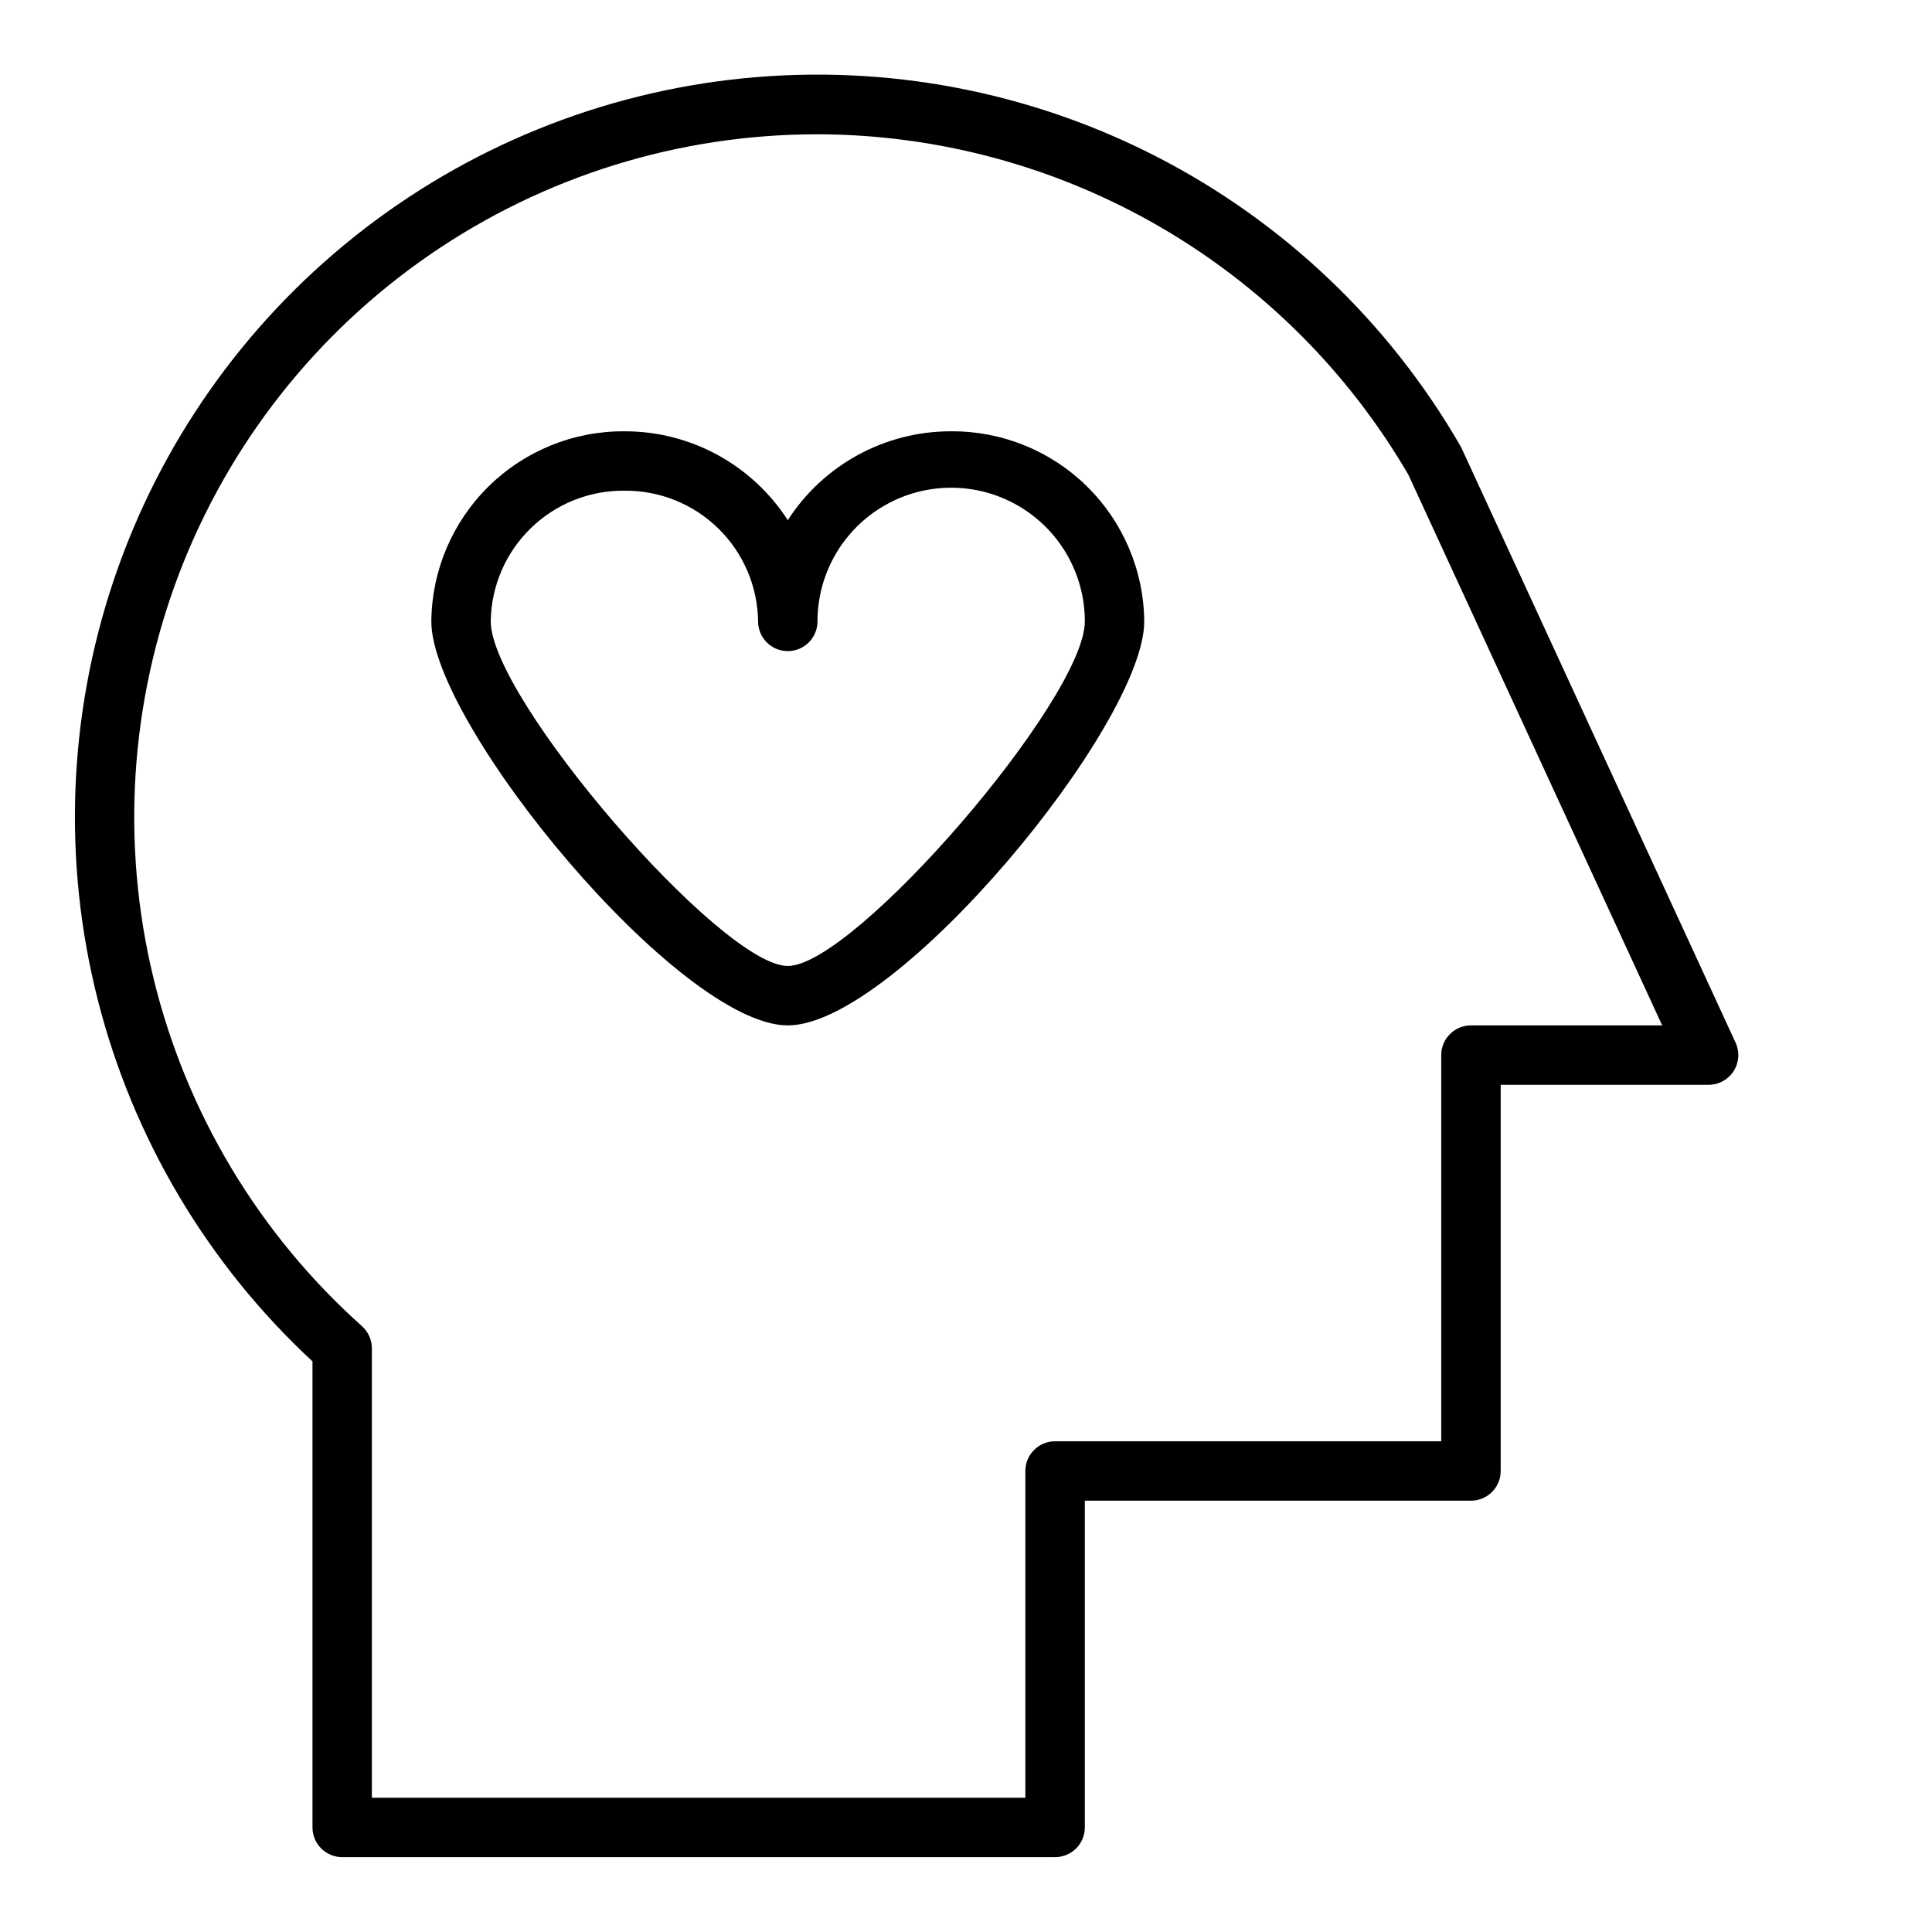
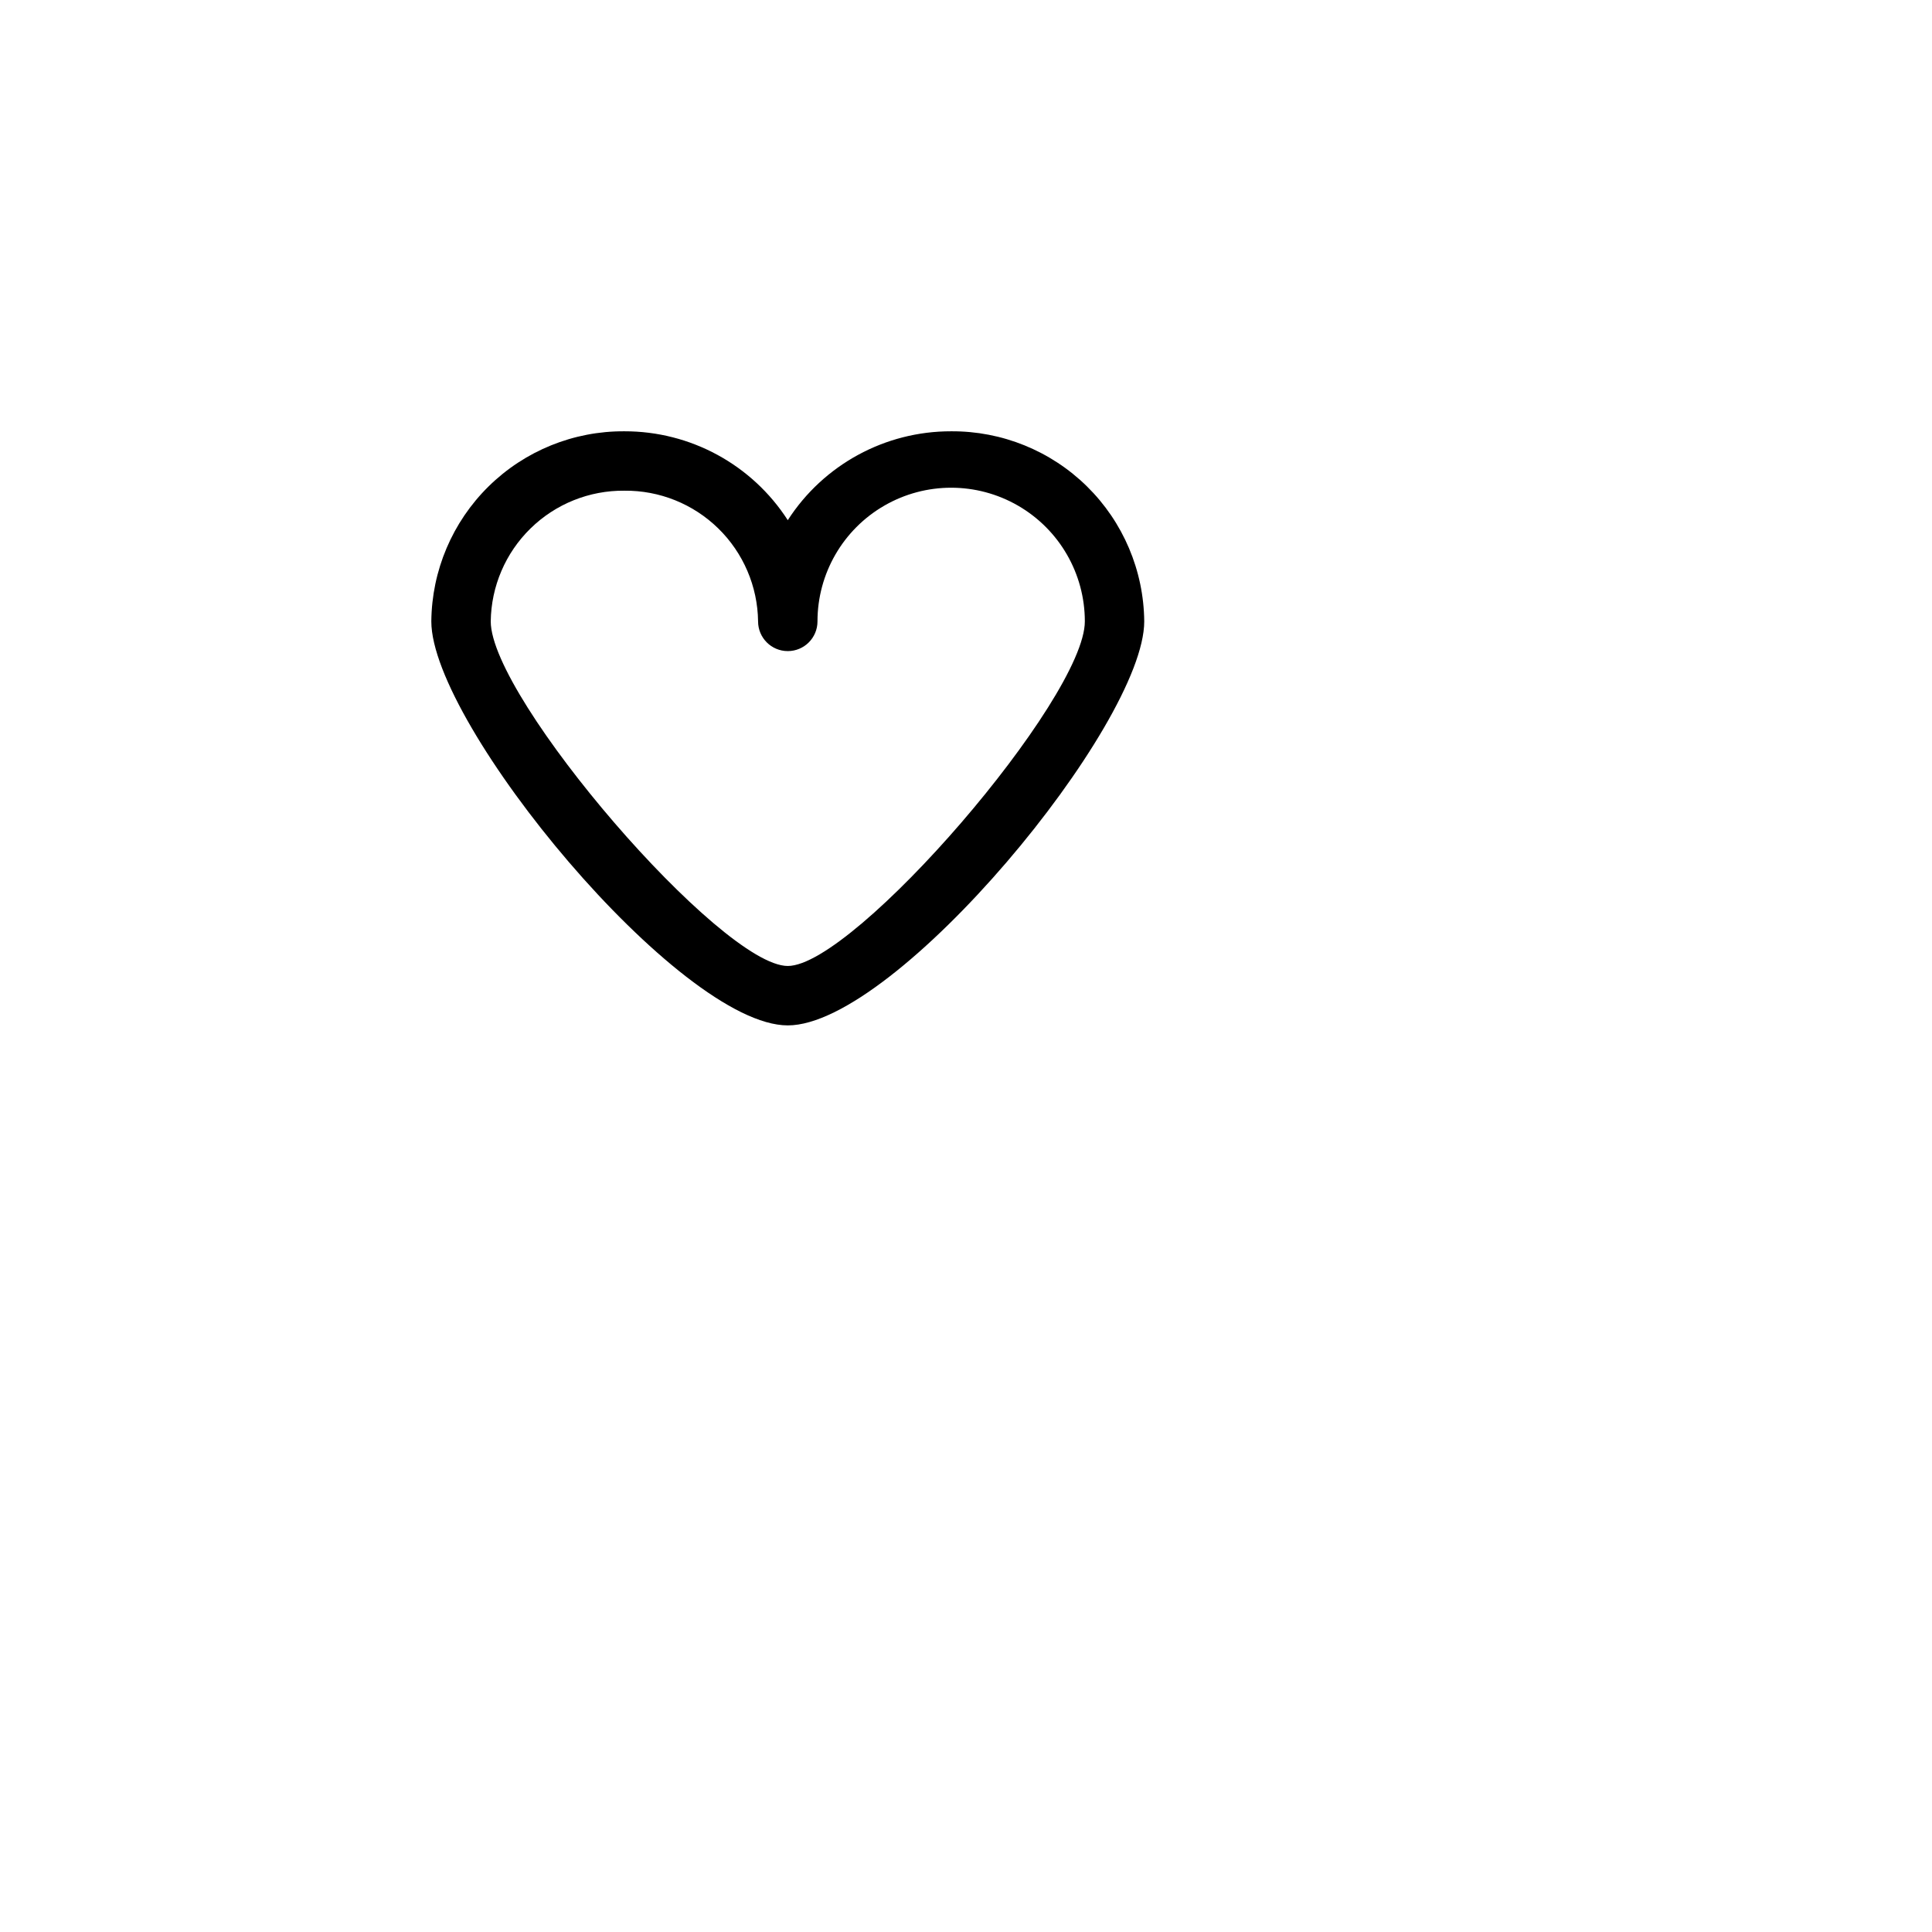
<svg xmlns="http://www.w3.org/2000/svg" fill="#000000" width="800px" height="800px" version="1.1" viewBox="144 144 512 512">
  <g>
    <path d="m352.77 415.74c28.742 0 94.465-79.711 94.465-107.06-0.121-13.461-5.574-26.324-15.168-35.77-9.594-9.445-22.539-14.699-36-14.613-17.5-0.035-33.82 8.84-43.297 23.555-9.477-14.715-25.793-23.59-43.297-23.555-13.461-0.086-26.406 5.168-36 14.613-9.59 9.445-15.047 22.309-15.168 35.77 0 27.348 65.727 107.06 94.465 107.06zm-43.297-141.7c9.289-0.094 18.234 3.5 24.875 9.996 6.641 6.492 10.434 15.352 10.551 24.641 0 4.348 3.523 7.871 7.871 7.871s7.871-3.523 7.871-7.871c0-12.656 6.754-24.352 17.715-30.68 10.961-6.328 24.461-6.328 35.422 0 10.961 6.328 17.715 18.023 17.715 30.68 0 20.465-61.066 91.316-78.723 91.316s-78.719-70.852-78.719-91.316c0.117-9.289 3.91-18.148 10.551-24.641 6.641-6.496 15.586-10.09 24.871-9.996z" />
-     <path d="m226.81 504.79v123.5c0 2.086 0.832 4.09 2.309 5.566 1.477 1.473 3.477 2.305 5.566 2.305h188.93c2.09 0 4.09-0.832 5.566-2.305 1.477-1.477 2.309-3.481 2.309-5.566v-86.594h102.34c2.086 0 4.09-0.828 5.566-2.305s2.305-3.481 2.305-5.566v-102.34h55.105c2.68-0.004 5.176-1.371 6.625-3.629 1.445-2.258 1.641-5.098 0.52-7.535l-72.57-157.44c-0.102-0.227-0.211-0.441-0.332-0.652-18.922-32.812-46.914-59.465-80.617-76.758-33.699-17.293-71.676-24.488-109.37-20.727-37.691 3.766-73.492 18.328-103.11 41.941-29.617 23.613-51.789 55.273-63.852 91.18s-13.508 74.531-4.156 111.23c9.352 36.707 29.102 69.934 56.871 95.688zm133.82-325.21c31.707 0.074 62.84 8.438 90.309 24.266 27.473 15.828 50.324 38.566 66.293 65.957l67.266 145.94h-50.68c-4.348 0-7.875 3.523-7.875 7.871v102.34h-102.34c-4.348 0-7.871 3.527-7.871 7.875v86.59h-173.18v-119.1c0-2.238-0.953-4.371-2.621-5.867-27.332-24.43-46.602-56.59-55.25-92.215-8.648-35.629-6.273-73.043 6.812-107.29s36.266-63.707 66.469-84.488c30.207-20.777 66.008-31.895 102.67-31.871z" />
  </g>
</svg>